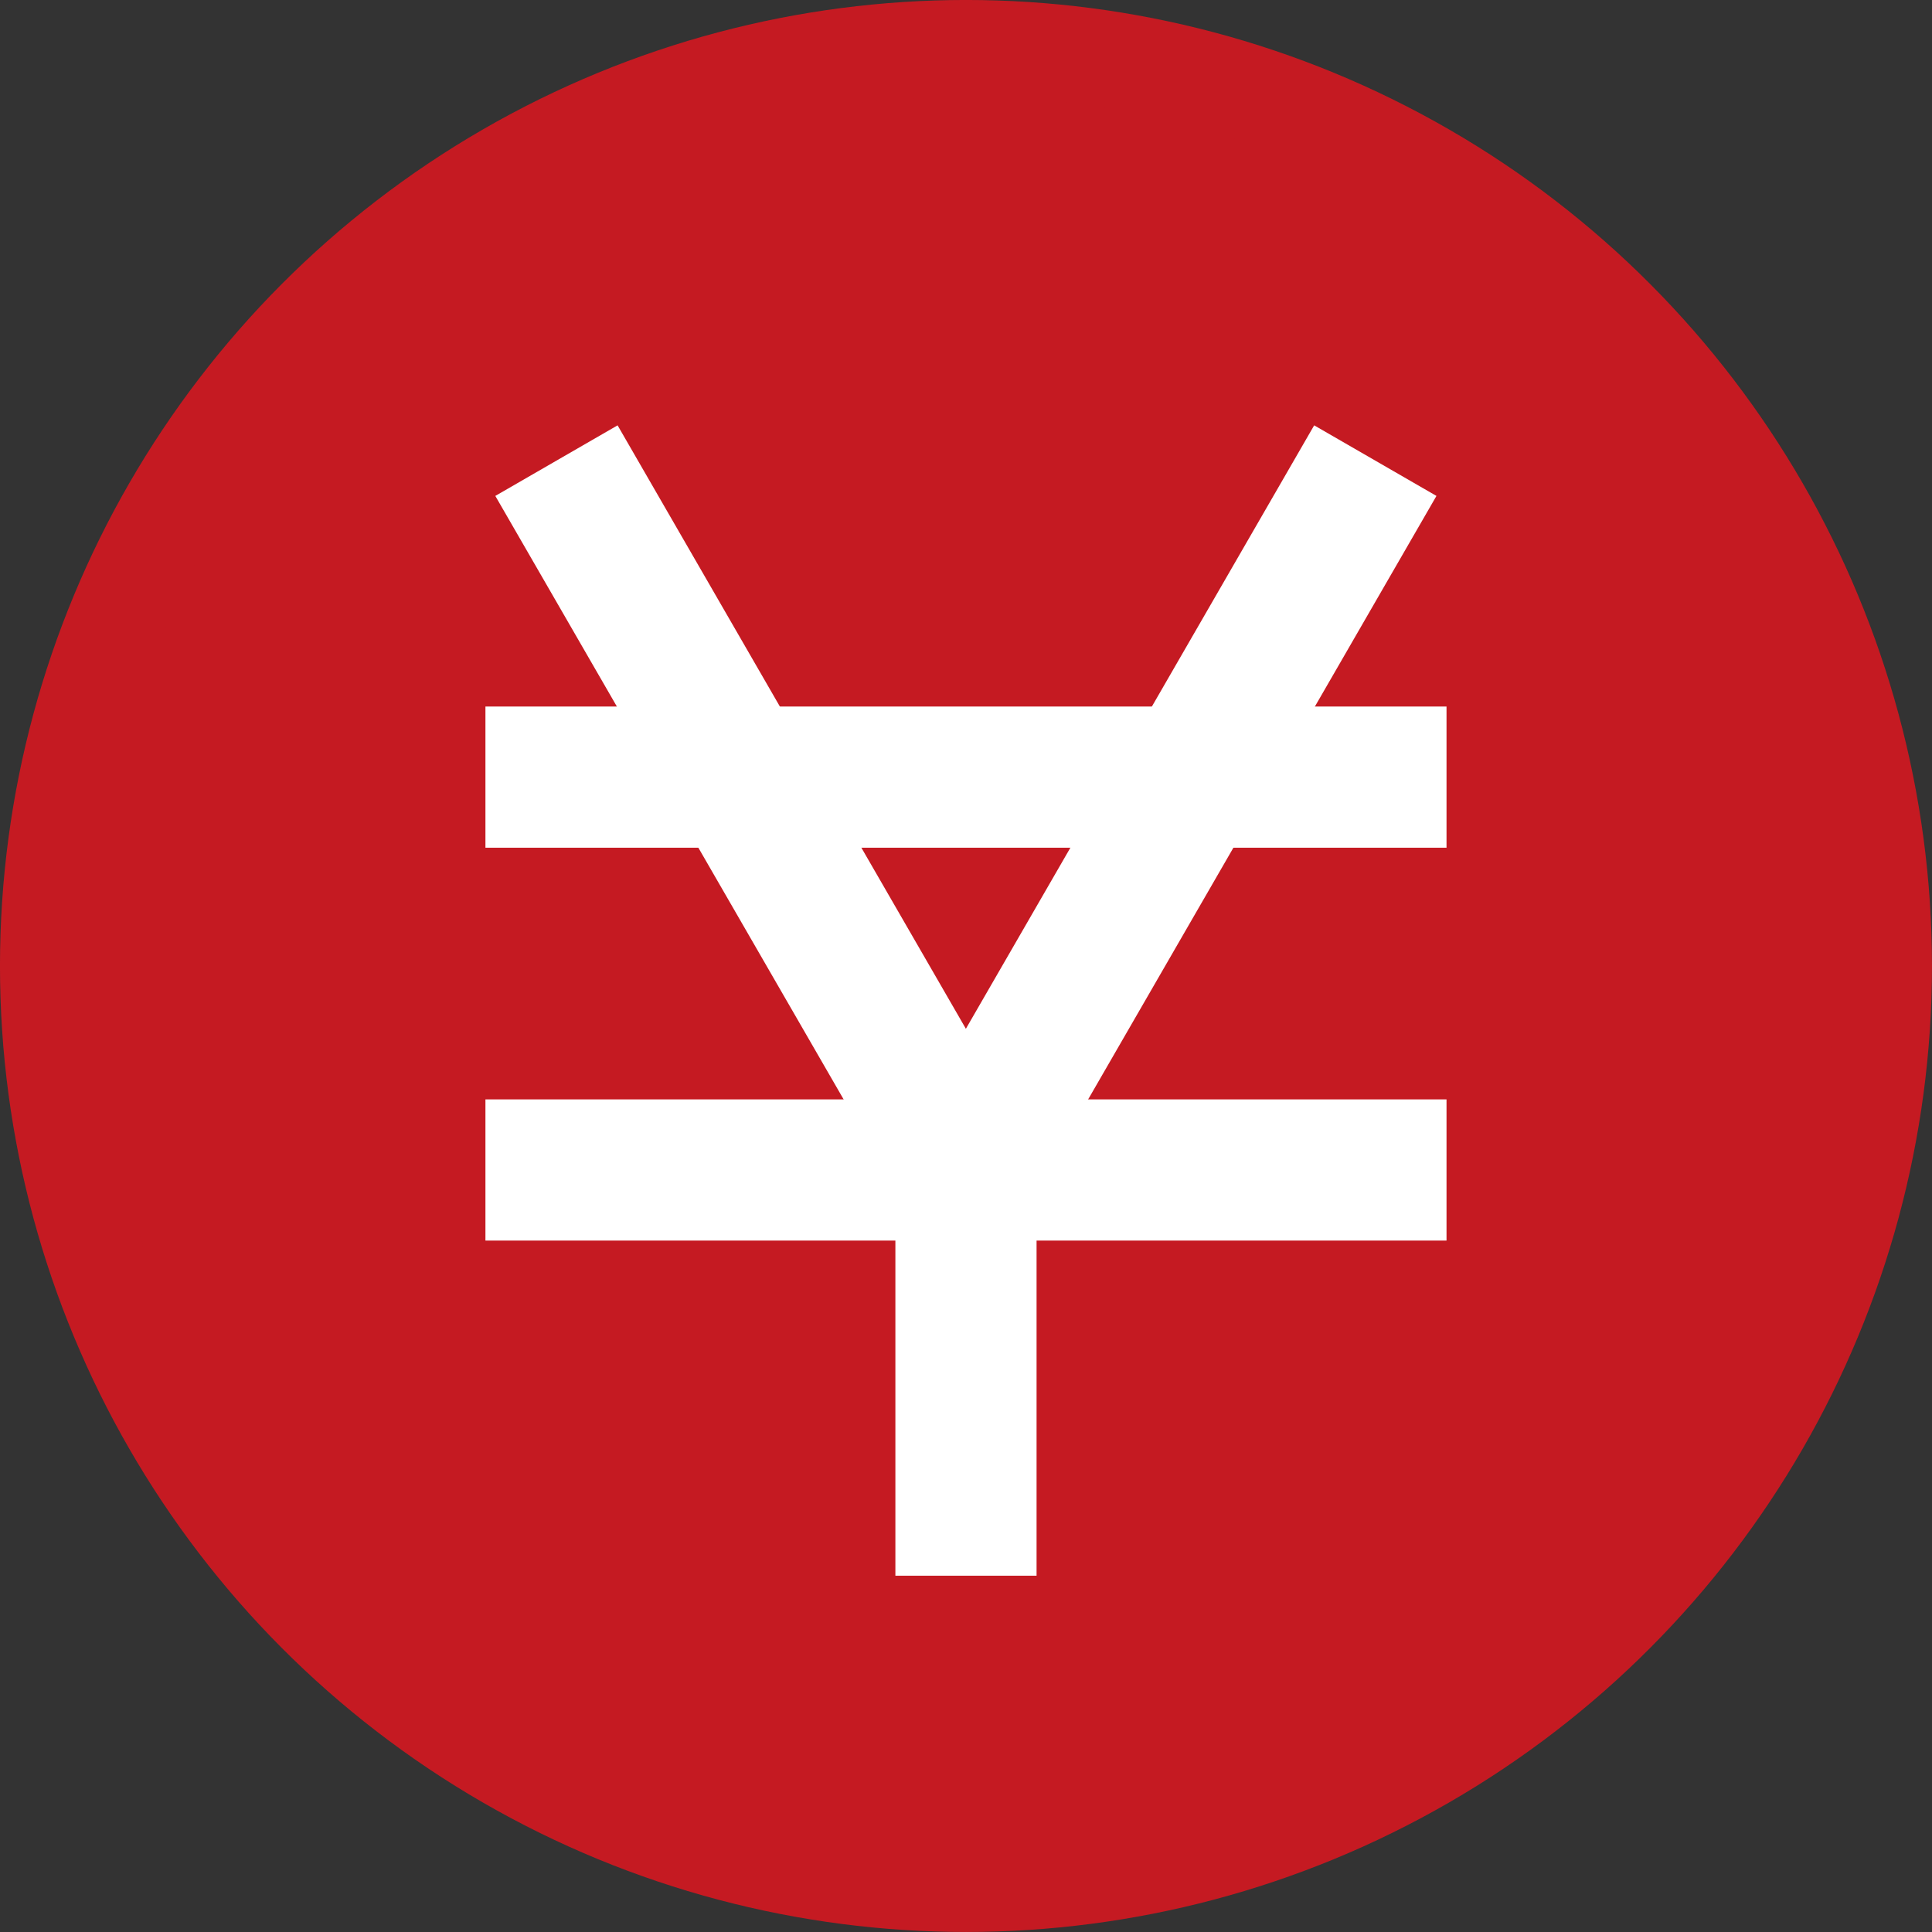
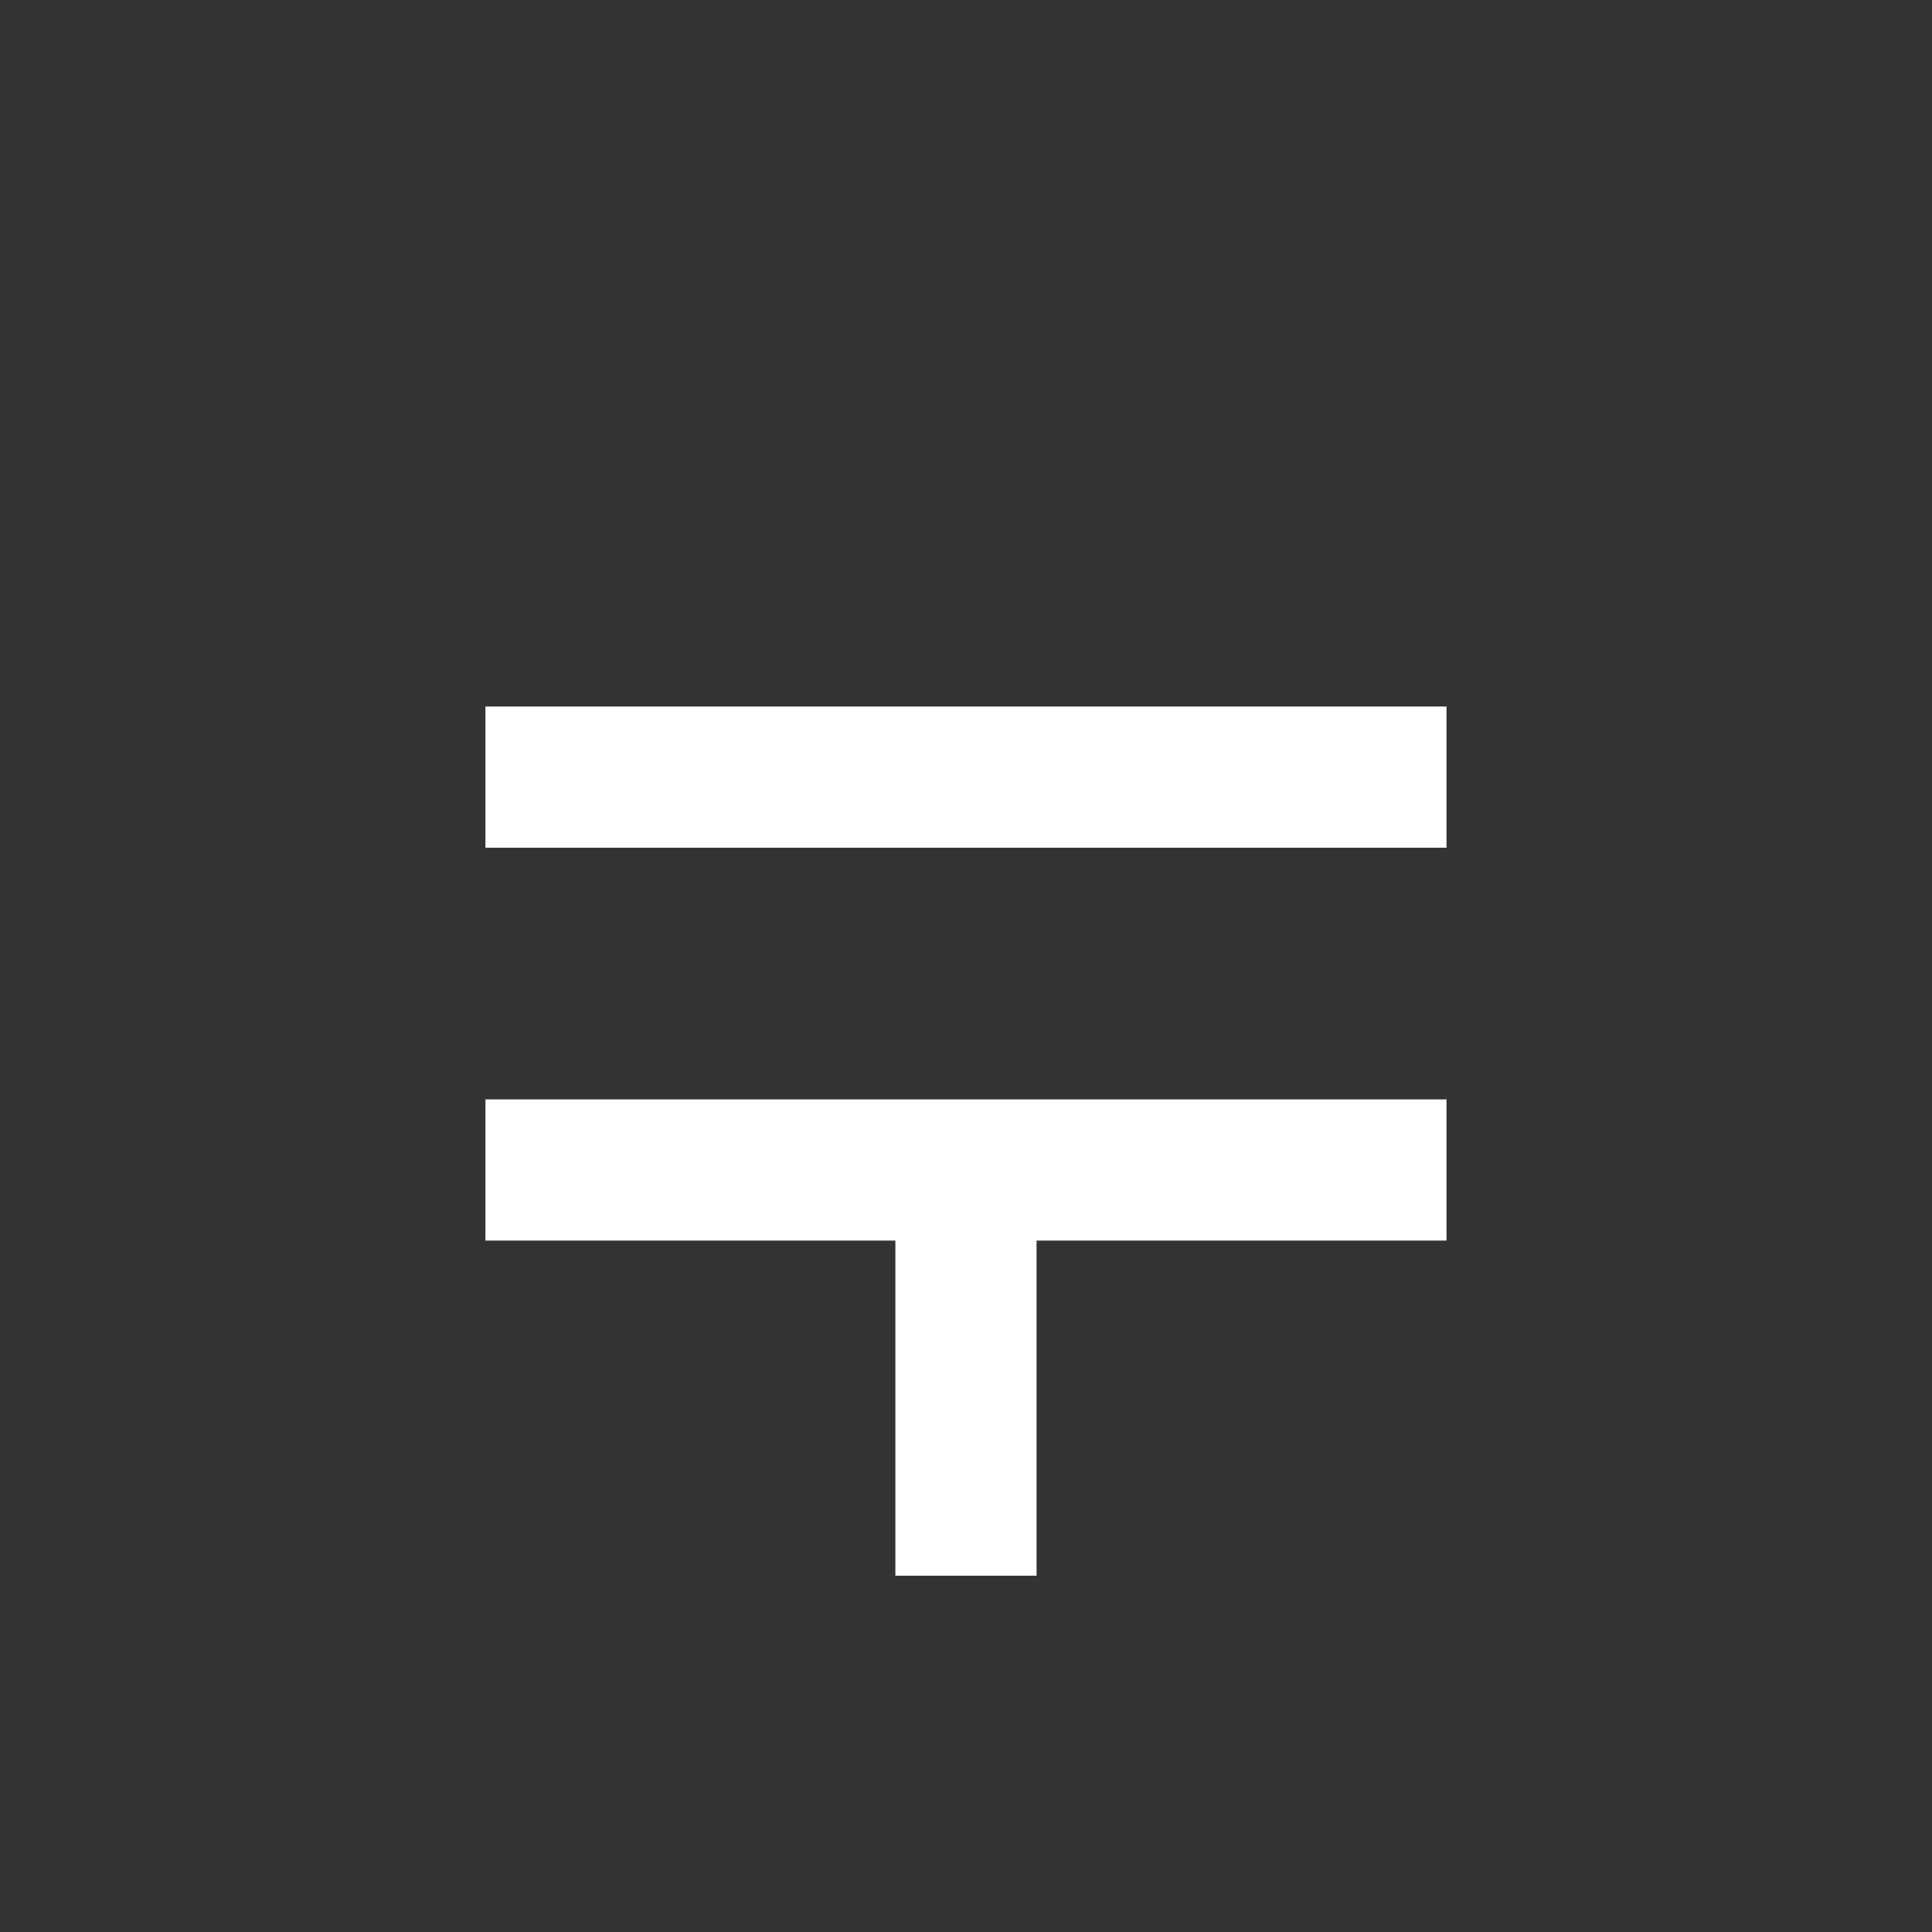
<svg xmlns="http://www.w3.org/2000/svg" width="41.053" height="41.053" viewBox="0 0 41.053 41.053">
  <rect x="0" y="0" width="41.053" height="41.053" fill="#333333" stroke="none" />
  <g id="グループ_110" data-name="グループ 110" transform="translate(-142.807 -42.163)">
-     <circle id="楕円形_2" data-name="楕円形 2" cx="19.5" cy="19.5" r="19.5" transform="translate(143.833 43.189)" fill="#c51a22" stroke="#c51a22" stroke-linecap="round" stroke-linejoin="round" stroke-width="2.053" />
-     <path id="パス_8" data-name="パス 8" d="M1422.964,4301.919l8.7,15.073,8.7-15.073" transform="translate(-1268.333 -4249.968)" fill="none" stroke="#fff" stroke-miterlimit="10" stroke-width="3" />
    <line id="線_26" data-name="線 26" x1="20.422" transform="translate(153.122 58.676)" fill="none" stroke="#fff" stroke-miterlimit="10" stroke-width="3" />
    <line id="線_27" data-name="線 27" x1="20.422" transform="translate(153.122 67.024)" fill="none" stroke="#fff" stroke-miterlimit="10" stroke-width="3" />
    <line id="線_28" data-name="線 28" y2="8.621" transform="translate(163.333 67.024)" fill="none" stroke="#fff" stroke-miterlimit="10" stroke-width="3" />
  </g>
</svg>